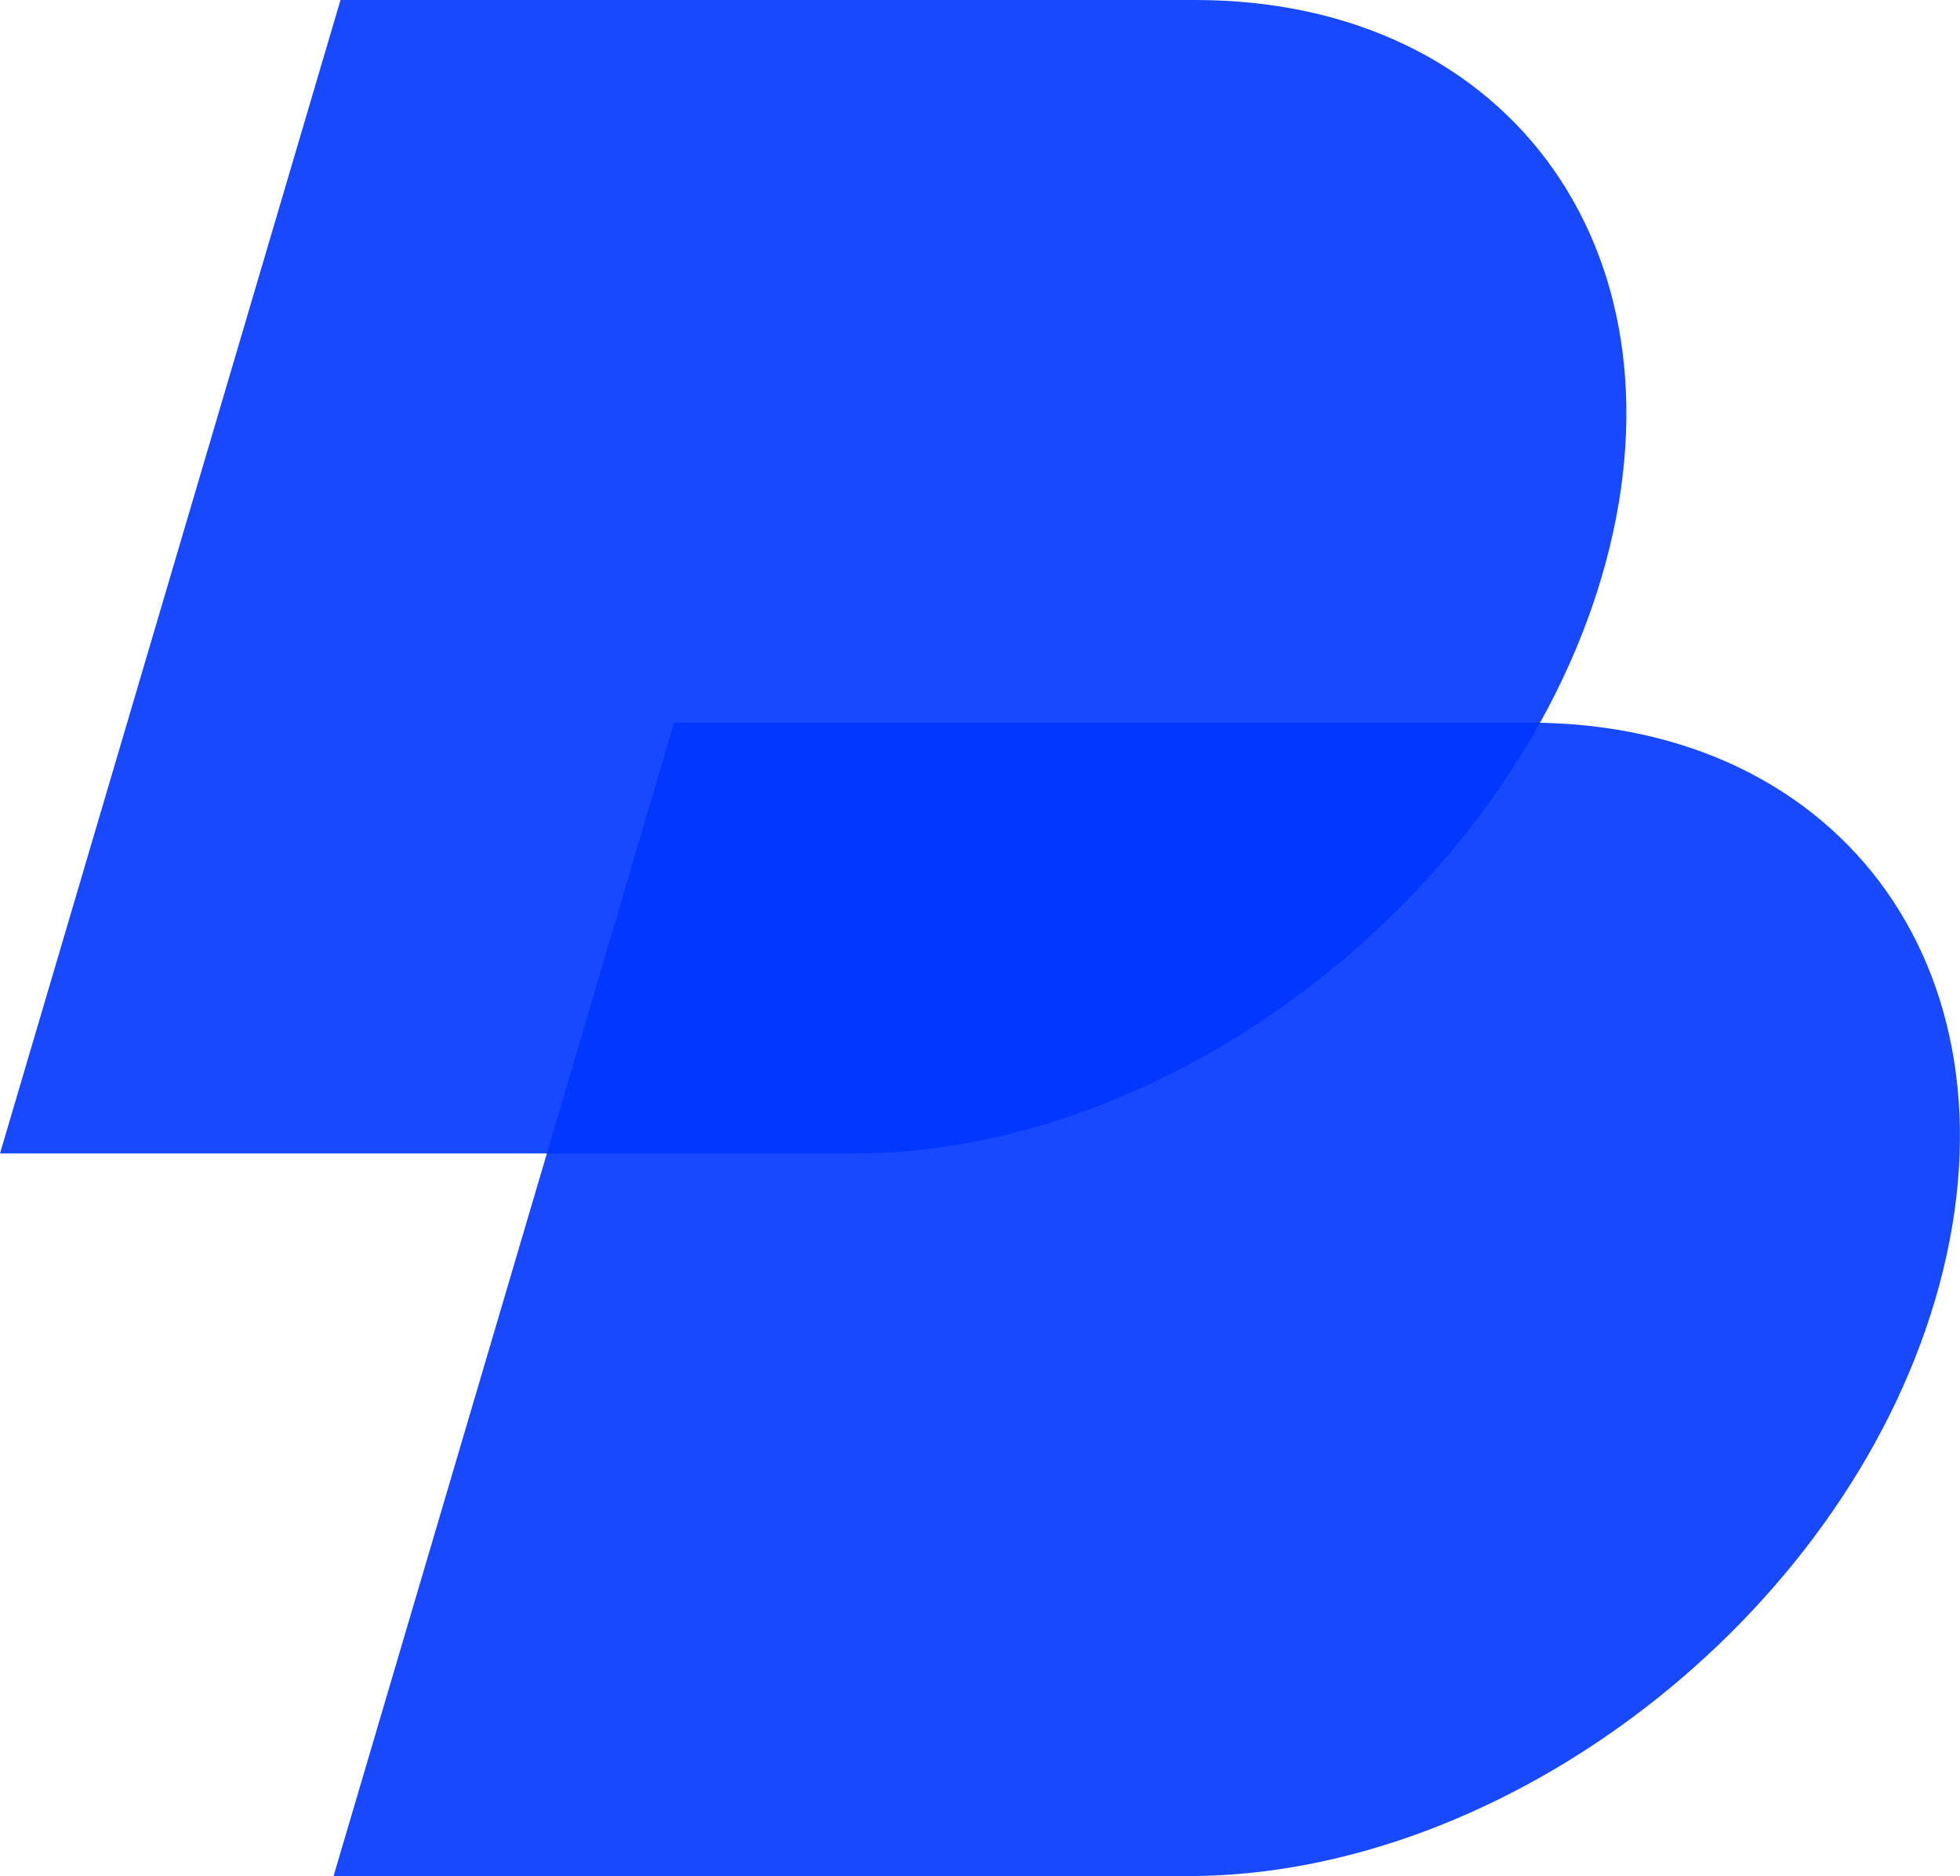
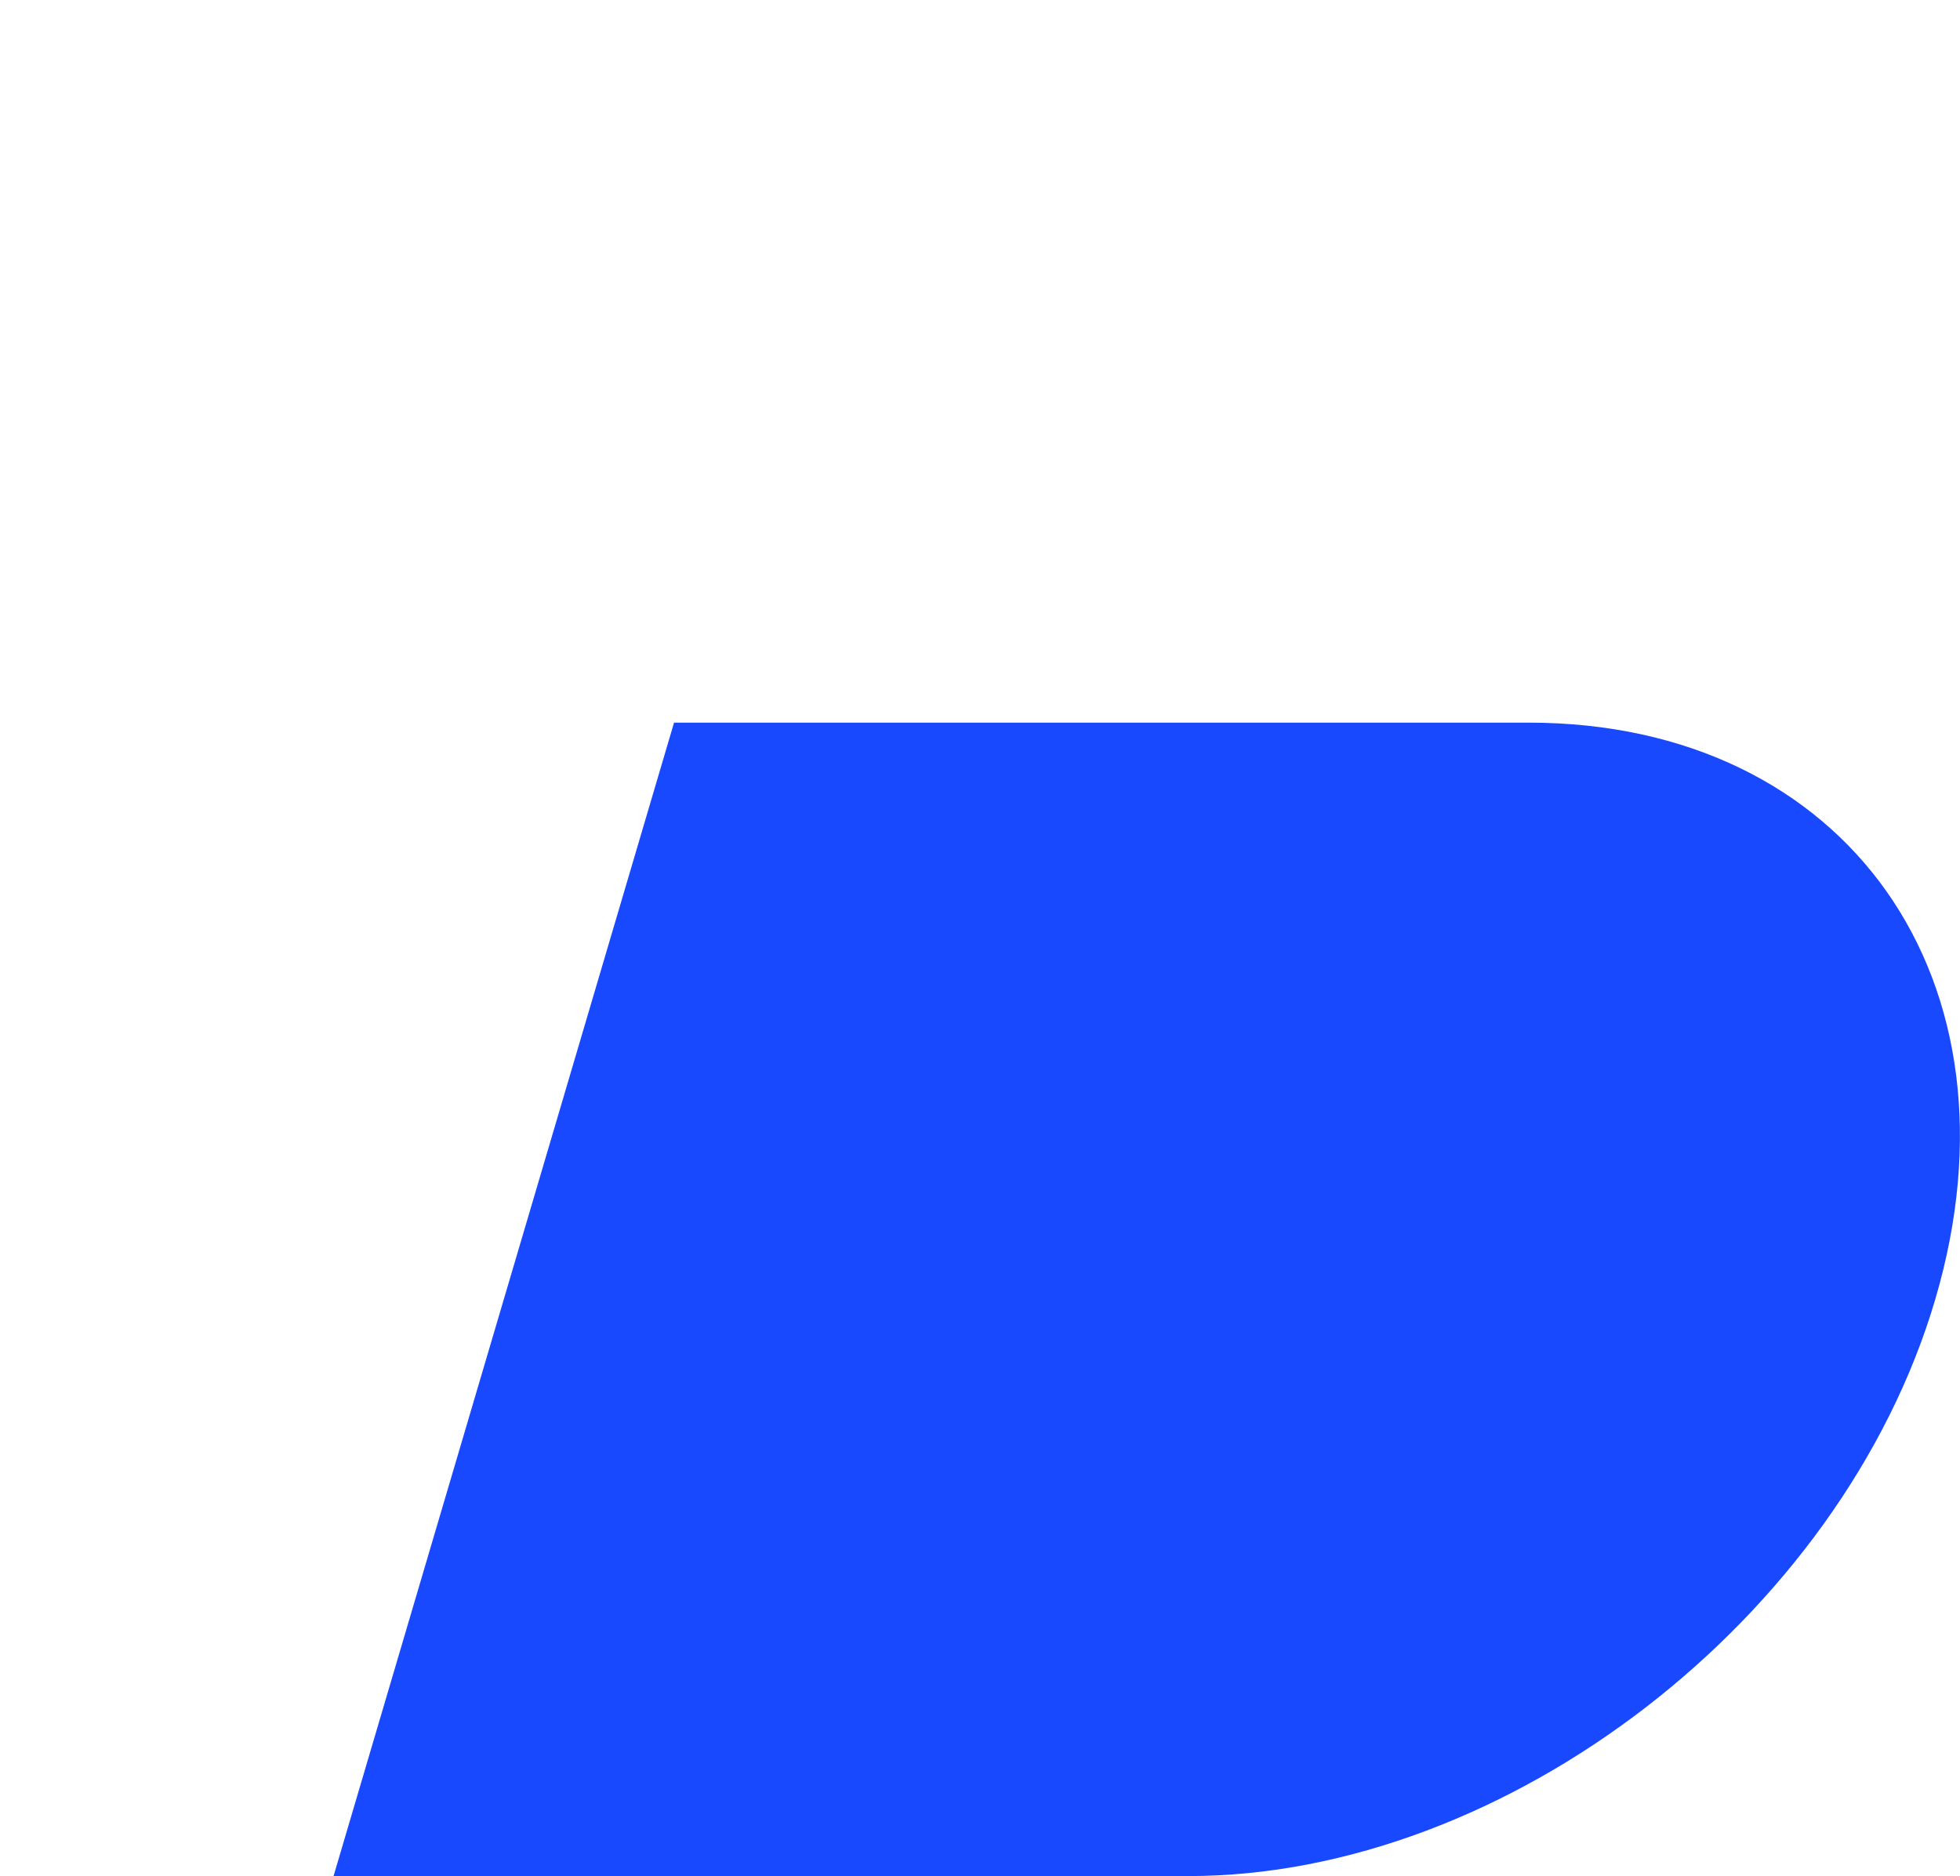
<svg xmlns="http://www.w3.org/2000/svg" viewBox="0 0 282.06 270">
  <defs>
    <style>.cls-1{fill:#0036ff;opacity:0.9;}</style>
  </defs>
  <g id="Layer_2" data-name="Layer 2">
    <g id="Layer_1-2" data-name="Layer 1">
      <g id="LOGO">
-         <path class="cls-1" d="M172,0H49L0,166H123c45.84,0,94-37.16,107.5-83S217.84,0,172,0Z" />
        <path class="cls-1" d="M220,104H97L48,270H171c45.84,0,94-37.16,107.5-83S265.84,104,220,104Z" />
      </g>
    </g>
  </g>
</svg>